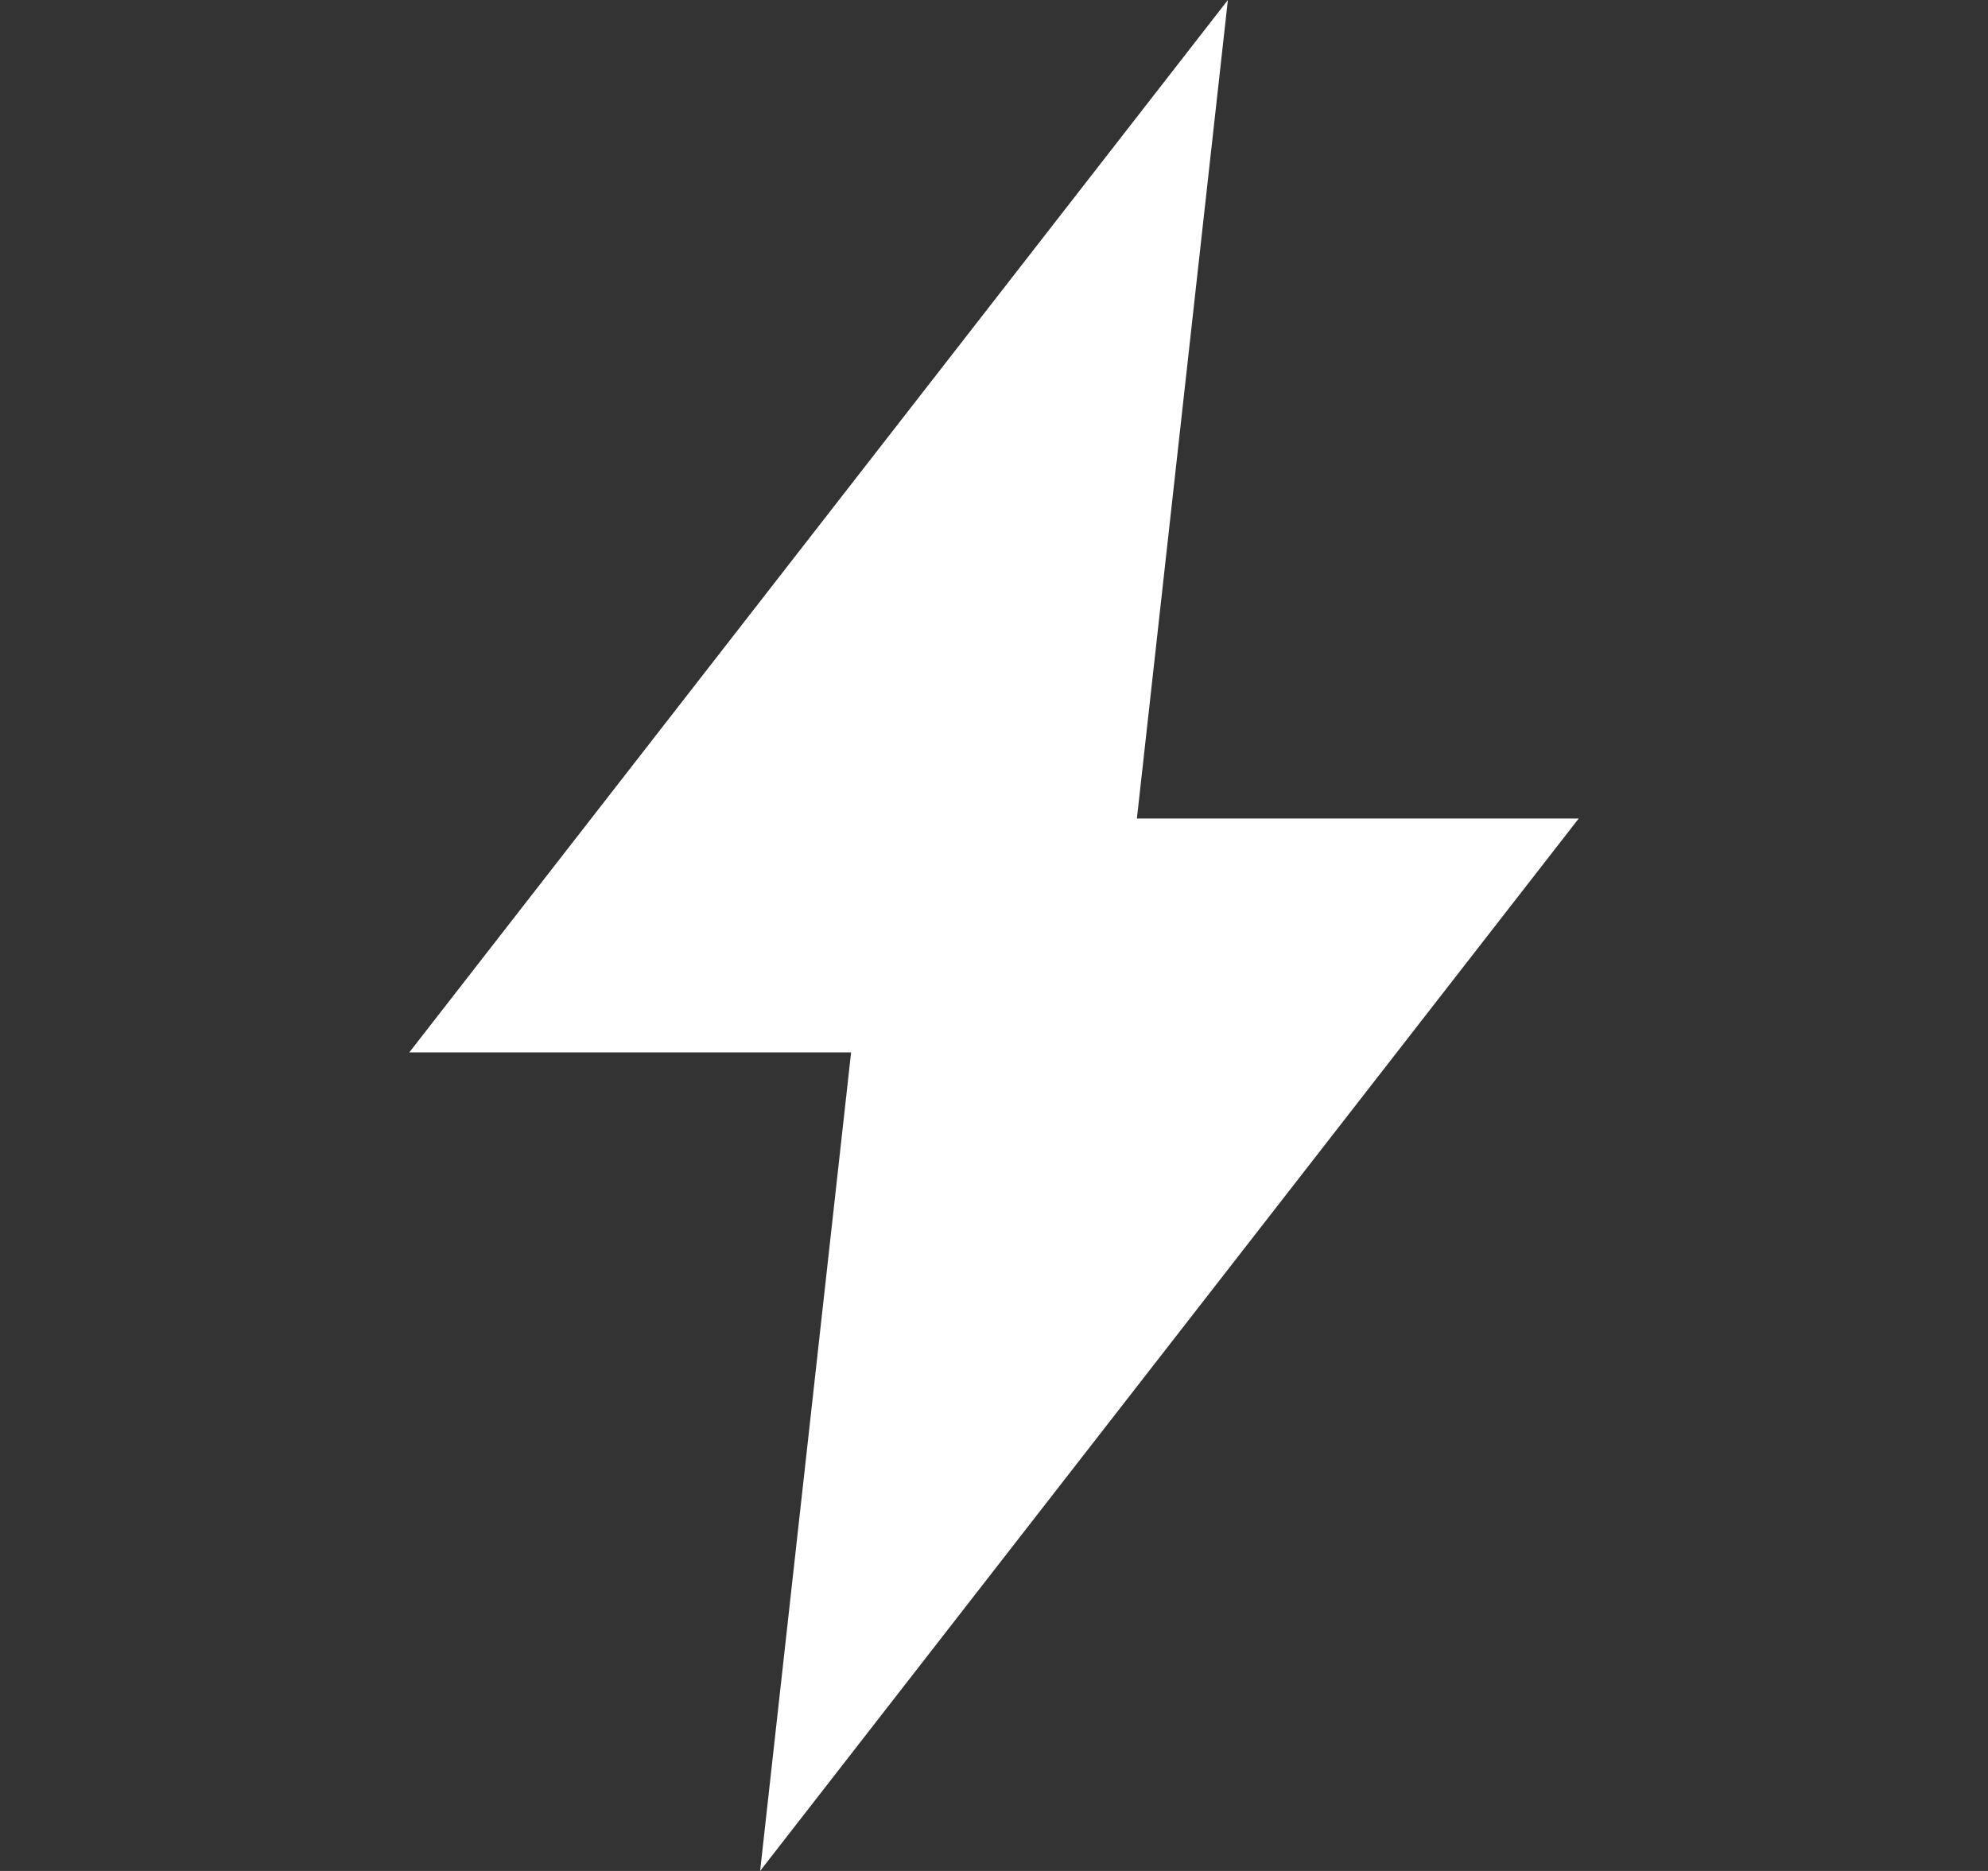
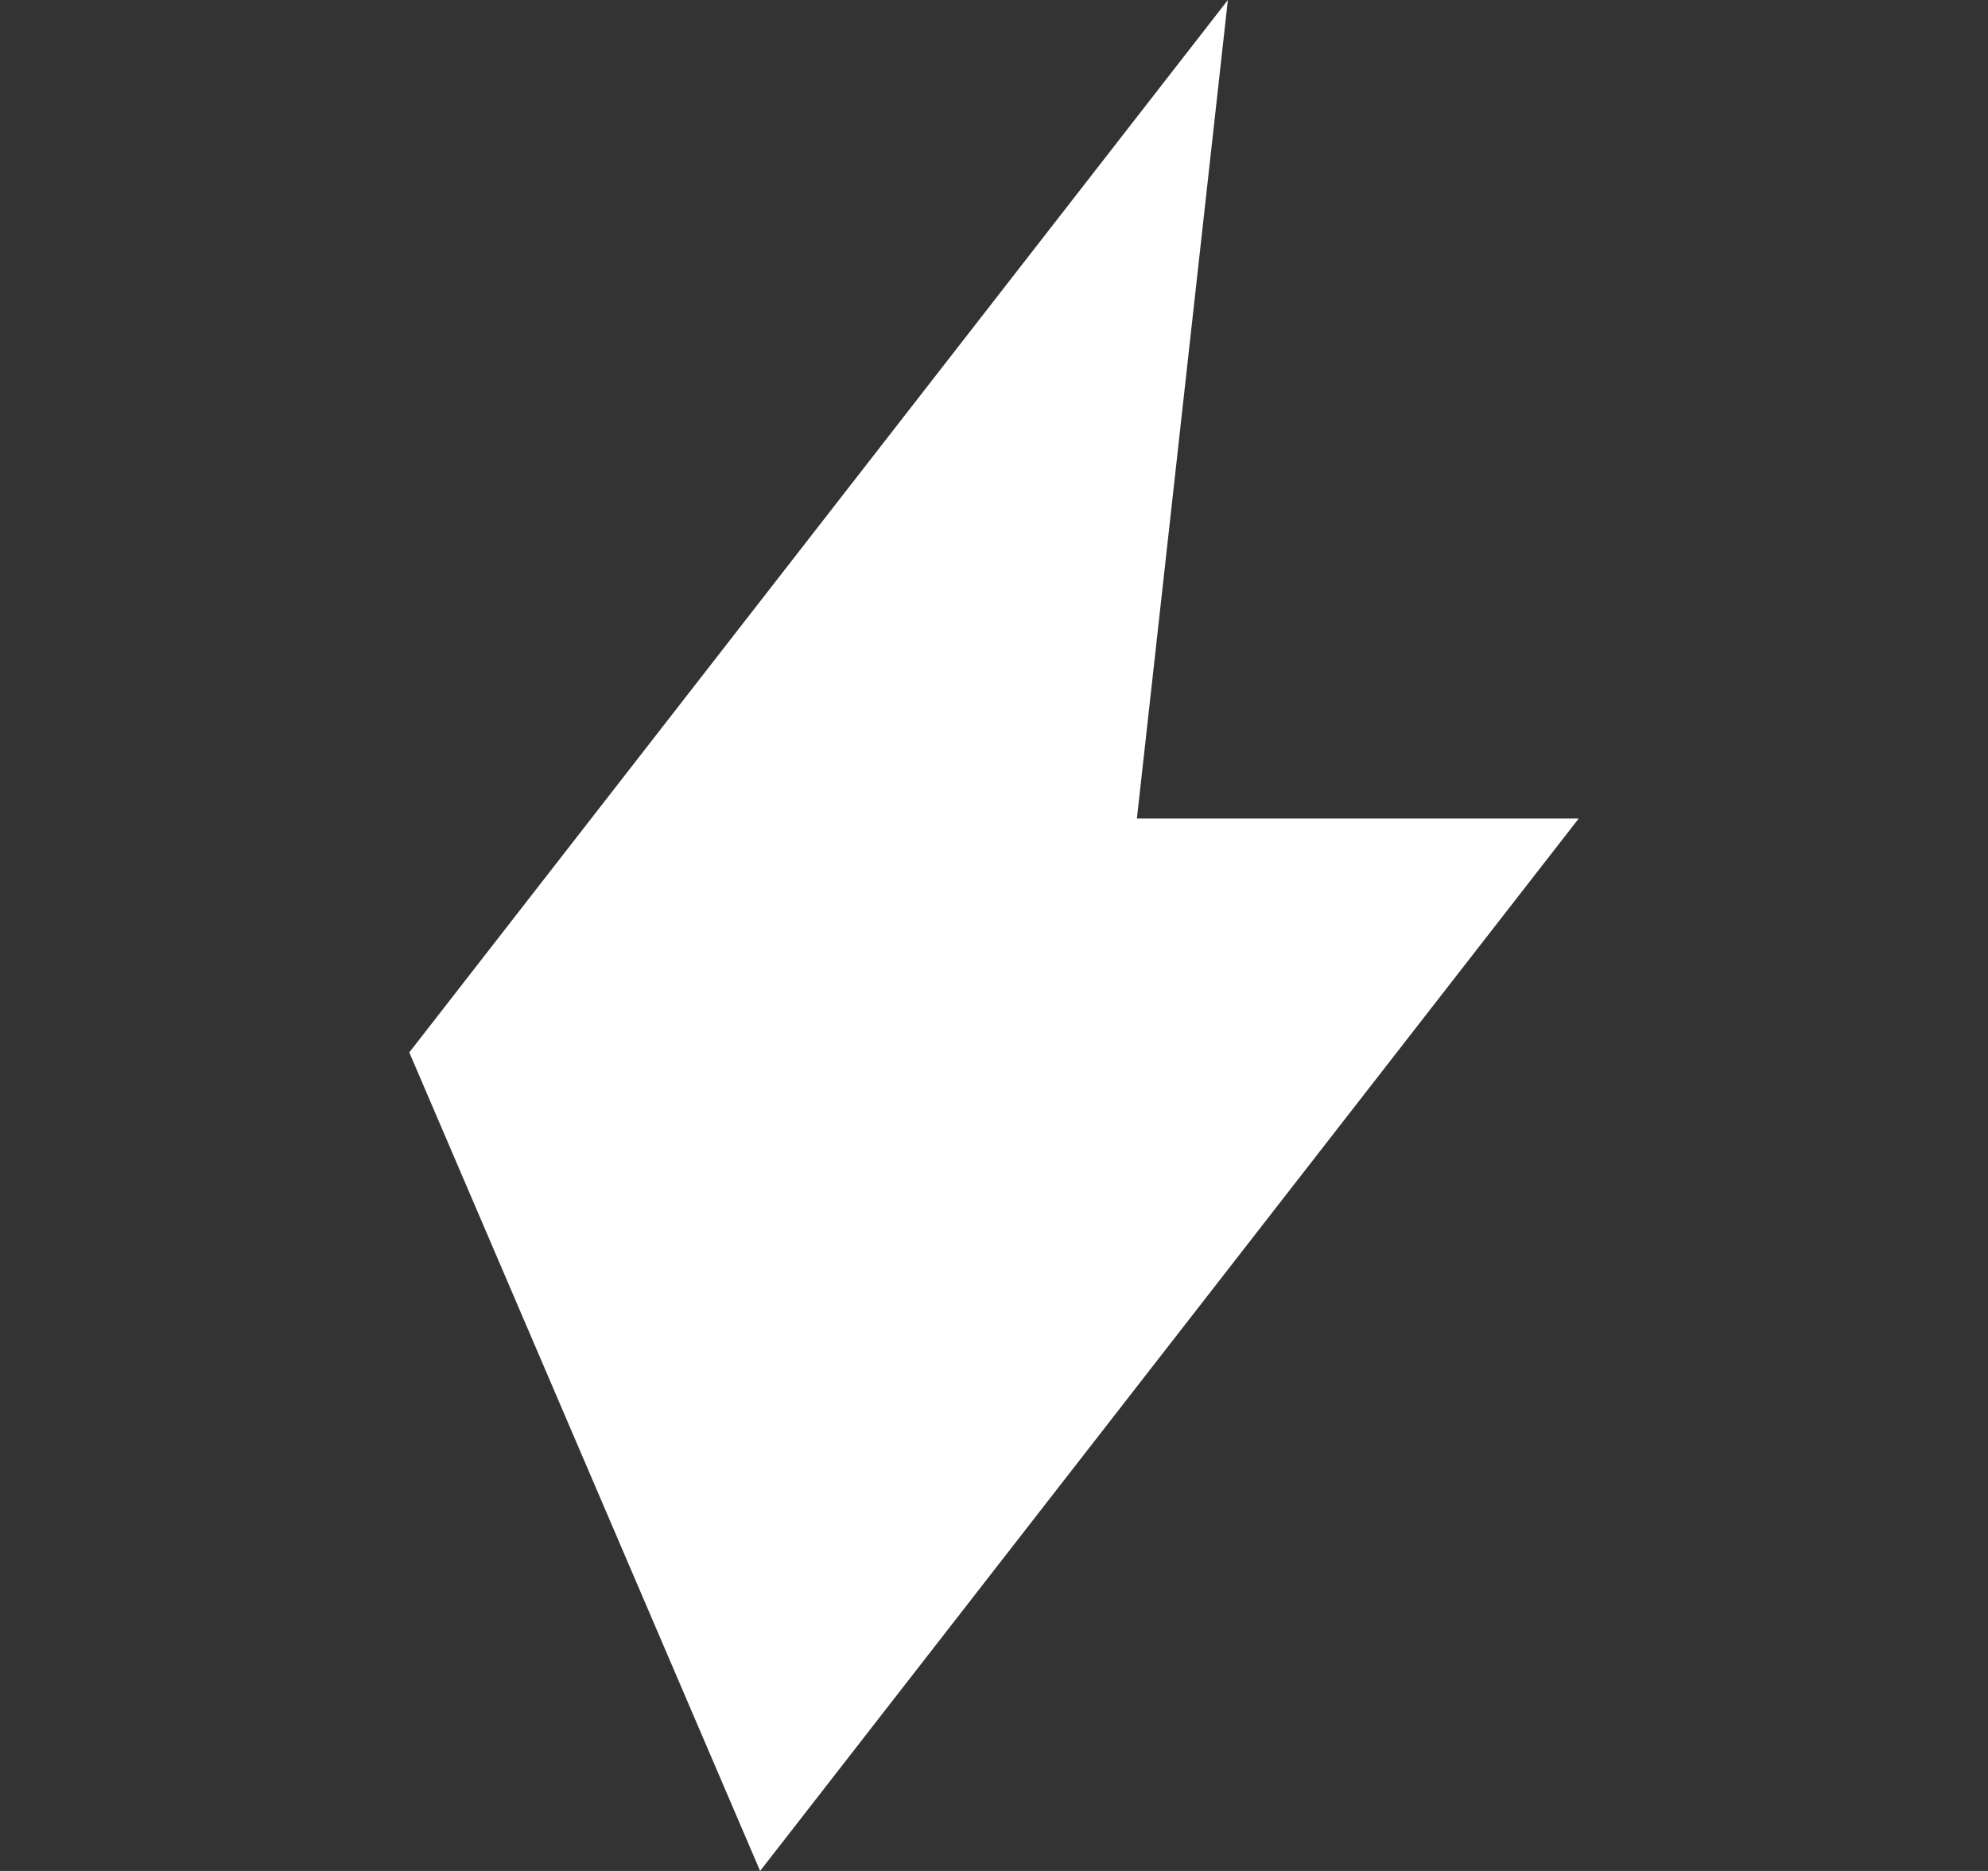
<svg xmlns="http://www.w3.org/2000/svg" width="17" height="16" viewBox="0 0 17 16" fill="none">
  <rect x="0" y="0" width="17" height="16" fill="#333333" stroke="none" />
  <g id="16/Bolt">
-     <path id="Union" fill-rule="evenodd" clip-rule="evenodd" d="M9.722 7L10.5 0L3.5 9H7.278L6.5 16L13.5 7L9.722 7Z" fill="white" />
+     <path id="Union" fill-rule="evenodd" clip-rule="evenodd" d="M9.722 7L10.5 0L3.5 9L6.5 16L13.5 7L9.722 7Z" fill="white" />
  </g>
</svg>